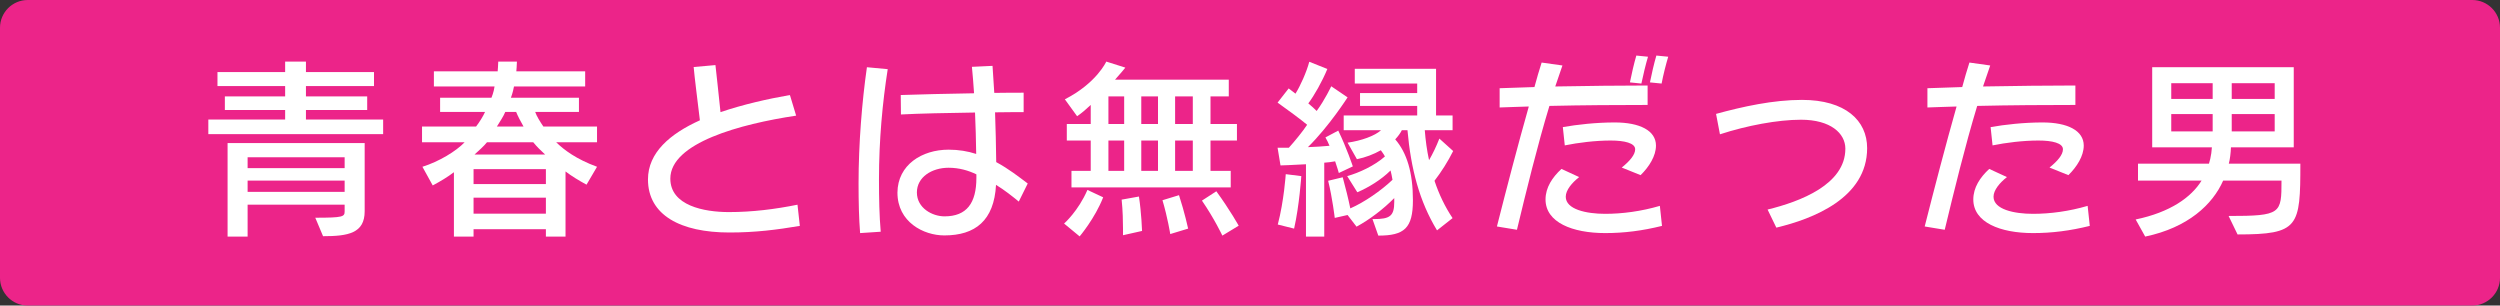
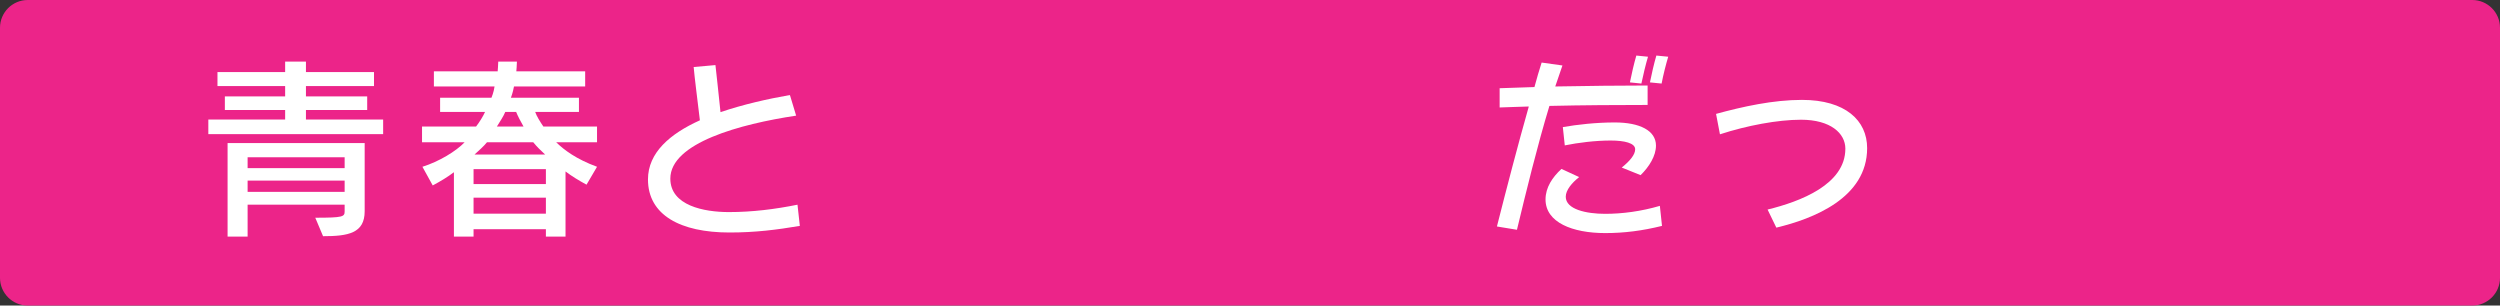
<svg xmlns="http://www.w3.org/2000/svg" width="180" height="22" viewBox="0 0 180 22" fill="none">
  <rect x="0" y="0" width="180" height="22" fill="#333333" stroke="none" />
  <path d="M0 2C0 0.895 0.895 0 2 0H178C179.105 0 180 0.895 180 2V20C180 21.105 179.105 22 178 22H2C0.895 22 0 21.105 0 20V2Z" fill="#EC2489" />
-   <path d="M161.104 16.88L160.46 15.55C164.254 15.55 164.268 15.382 164.268 13.002H160.068C159.312 14.724 157.534 16.39 154.454 17.034L153.768 15.802C156.26 15.284 157.772 14.206 158.514 13.002H153.936V11.784H159.046C159.116 11.574 159.172 11.308 159.214 11.028L159.256 10.608H154.958V4.84H165.15V10.608H160.628C160.614 11.014 160.558 11.476 160.474 11.784H165.626C165.626 16.334 165.528 16.88 161.104 16.88ZM163.778 7.122V5.988H160.684V7.122H163.778ZM159.312 7.122V5.988H156.33V7.122H159.312ZM163.778 9.46V8.214H160.684V9.46H163.778ZM159.312 9.46V8.214H156.33V9.46H159.312Z" fill="white" />
-   <path d="M140.02 16.544L138.578 16.306C139.292 13.492 140.09 10.426 140.874 7.668C140.118 7.682 139.404 7.724 138.774 7.738V6.352L141.28 6.268C141.448 5.652 141.616 5.064 141.798 4.504L143.296 4.714L142.778 6.226C145.074 6.184 147.524 6.156 149.428 6.156V7.556C147.328 7.556 144.724 7.57 142.358 7.626C141.49 10.482 140.678 13.814 140.02 16.544ZM150.31 14.822L150.464 16.264C149.05 16.614 147.748 16.782 146.376 16.782C144.01 16.782 142.078 16.012 142.078 14.36C142.078 13.506 142.568 12.764 143.226 12.162L144.5 12.75C143.982 13.156 143.534 13.688 143.534 14.164C143.534 15.074 145.004 15.396 146.376 15.396C147.608 15.396 148.98 15.214 150.31 14.822ZM148.924 12.61L147.566 12.064C148.154 11.588 148.532 11.14 148.532 10.748C148.532 10.3 147.762 10.118 146.768 10.118C145.648 10.118 144.43 10.272 143.464 10.468L143.324 9.152C144.346 8.97 145.732 8.816 147.062 8.816C148.868 8.816 150.03 9.404 150.03 10.482C150.03 11.224 149.54 12.008 148.924 12.61Z" fill="white" />
  <path d="M127.896 16.39L127.266 15.088C129.618 14.514 132.866 13.282 132.866 10.706C132.866 9.6 131.802 8.62 129.674 8.62C127.994 8.62 125.768 9.04 123.836 9.67L123.556 8.2C125.502 7.668 127.672 7.192 129.744 7.192C132.866 7.192 134.434 8.676 134.434 10.664C134.434 14.262 130.528 15.76 127.896 16.39Z" fill="white" />
  <path d="M109.22 16.544L107.778 16.306C108.492 13.492 109.29 10.426 110.074 7.668C109.318 7.682 108.604 7.724 107.974 7.738V6.352L110.48 6.268C110.648 5.652 110.816 5.064 110.998 4.504L112.496 4.714L111.978 6.226C114.274 6.184 116.724 6.156 118.628 6.156V7.556C116.528 7.556 113.924 7.57 111.558 7.626C110.69 10.482 109.878 13.814 109.22 16.544ZM119.51 14.822L119.664 16.264C118.25 16.614 116.948 16.782 115.576 16.782C113.21 16.782 111.278 16.012 111.278 14.36C111.278 13.506 111.768 12.764 112.426 12.162L113.7 12.75C113.182 13.156 112.734 13.688 112.734 14.164C112.734 15.074 114.204 15.396 115.576 15.396C116.808 15.396 118.18 15.214 119.51 14.822ZM118.124 12.61L116.766 12.064C117.354 11.588 117.732 11.14 117.732 10.748C117.732 10.3 116.962 10.118 115.968 10.118C114.848 10.118 113.63 10.272 112.664 10.468L112.524 9.152C113.546 8.97 114.932 8.816 116.262 8.816C118.068 8.816 119.23 9.404 119.23 10.482C119.23 11.224 118.74 12.008 118.124 12.61ZM119.636 6.016L118.796 5.932C118.908 5.358 119.09 4.574 119.258 4L120.112 4.084C119.944 4.644 119.748 5.414 119.636 6.016ZM118.18 6.016L117.354 5.932C117.466 5.358 117.648 4.574 117.816 4L118.656 4.084C118.488 4.644 118.306 5.414 118.18 6.016Z" fill="white" />
-   <path d="M95.346 17.034H94.03V11.826C93.134 11.882 92.196 11.91 92.196 11.91L91.986 10.636H92.798C93.218 10.174 93.82 9.432 94.114 8.984C93.68 8.62 92.756 7.934 91.986 7.388L92.784 6.366C92.938 6.478 93.148 6.646 93.274 6.744C93.624 6.184 94.072 5.19 94.268 4.448L95.57 4.966C95.192 5.876 94.632 6.87 94.198 7.444C94.45 7.654 94.618 7.808 94.8 7.99C95.388 7.192 95.85 6.212 95.85 6.212L97.026 7.01C97.026 7.01 95.696 9.096 94.17 10.594C94.562 10.58 95.374 10.538 95.724 10.496C95.654 10.314 95.528 10.062 95.43 9.894L96.354 9.404C96.956 10.636 97.404 11.98 97.404 11.98L96.396 12.456C96.396 12.456 96.27 12.008 96.13 11.616C95.878 11.658 95.612 11.7 95.346 11.714V17.034ZM104.586 15.704L103.466 16.586C102.192 14.486 101.59 12.176 101.338 9.376H100.932C100.82 9.6 100.652 9.824 100.456 10.034C101.296 11 101.73 12.428 101.73 14.416C101.73 16.446 101.1 16.964 99.238 16.964L98.818 15.774H98.93C100.078 15.774 100.386 15.55 100.386 14.542V14.262C99.616 15.046 98.608 15.816 97.67 16.32L97.026 15.48L96.102 15.69C96.102 15.69 95.934 14.248 95.626 13.016L96.676 12.764C96.886 13.534 97.082 14.318 97.222 15.004C98.244 14.556 99.434 13.73 100.26 12.946C100.218 12.708 100.176 12.484 100.12 12.274C99.448 12.946 98.496 13.52 97.726 13.842L96.998 12.68C97.852 12.442 98.972 11.924 99.714 11.266C99.63 11.098 99.518 10.958 99.42 10.818C98.902 11.112 98.314 11.336 97.698 11.462L97.026 10.272C98.02 10.132 98.986 9.782 99.434 9.376H96.746V8.312H102.038V7.626H97.922V6.702H102.038V6.016H97.544V4.952H103.396V8.312H104.586V9.376H102.584C102.64 10.104 102.738 10.832 102.892 11.532C103.158 11.07 103.41 10.552 103.634 9.978L104.628 10.874C104.25 11.63 103.788 12.358 103.284 13.016C103.606 13.982 104.04 14.892 104.586 15.704ZM93.176 16.46L92 16.166C92.448 14.472 92.574 12.54 92.574 12.54L93.694 12.68C93.694 12.68 93.554 14.794 93.176 16.46Z" fill="white" />
-   <path d="M88.612 13.492H77.146V12.302H78.532V10.118H76.81V8.928H78.532V7.556C78.252 7.822 77.902 8.13 77.552 8.368L76.67 7.15C78.966 5.974 79.652 4.434 79.652 4.434L81.024 4.868C81.024 4.868 80.716 5.26 80.282 5.736H88.472V6.94H87.156V8.928H89.06V10.118H87.156V12.302H88.612V13.492ZM77.734 17.02L76.614 16.096C76.614 16.096 77.636 15.2 78.294 13.674L79.428 14.206C78.84 15.718 77.734 17.02 77.734 17.02ZM89.186 16.25L88.01 16.964C88.01 16.964 87.436 15.746 86.54 14.444L87.576 13.772C88.556 15.116 89.186 16.25 89.186 16.25ZM85.546 16.46L84.258 16.852C84.258 16.852 84.076 15.69 83.698 14.416L84.888 14.052C85.294 15.298 85.546 16.46 85.546 16.46ZM82.228 16.628L80.856 16.936V16.46C80.856 15.97 80.842 15.172 80.758 14.374L82.004 14.15C82.186 15.354 82.228 16.628 82.228 16.628ZM85.882 8.928V6.94H84.608V8.928H85.882ZM83.376 8.928V6.94H82.172V8.928H83.376ZM80.94 8.928V6.94H79.806V8.928H80.94ZM85.882 12.302V10.118H84.608V12.302H85.882ZM83.376 12.302V10.118H82.172V12.302H83.376ZM80.94 12.302V10.118H79.806V12.302H80.94Z" fill="white" />
-   <path d="M73.996 13.212L73.352 14.514C72.876 14.122 72.33 13.688 71.714 13.31C71.574 15.886 70.216 16.95 67.99 16.95C66.492 16.95 64.616 15.984 64.616 13.87C64.63 11.868 66.38 10.776 68.298 10.776C69.026 10.776 69.684 10.888 70.286 11.084C70.272 10.048 70.244 9.054 70.202 8.102C68.27 8.13 66.156 8.172 64.868 8.242L64.854 6.842C66.114 6.8 68.214 6.744 70.132 6.716C70.09 6.044 70.034 5.4 69.978 4.812L71.462 4.742L71.588 6.688C72.428 6.674 73.184 6.674 73.702 6.674V8.074C73.156 8.074 72.442 8.074 71.644 8.088C71.686 9.25 71.714 10.482 71.728 11.672C72.638 12.162 73.38 12.75 73.996 13.212ZM63.412 16.684L61.928 16.782C61.844 15.746 61.816 14.514 61.816 13.212C61.816 10.328 62.068 7.276 62.418 4.84L63.916 4.98C63.538 7.388 63.286 10.09 63.286 12.918C63.286 14.276 63.314 15.564 63.412 16.684ZM70.3 12.806V12.554C69.726 12.274 69.054 12.078 68.298 12.078C67.094 12.078 66.016 12.75 66.016 13.856C66.016 14.99 67.136 15.578 68.004 15.578C69.6 15.578 70.3 14.626 70.3 12.806Z" fill="white" />
  <path d="M57.42 14.738L57.588 16.264C55.922 16.544 54.41 16.74 52.52 16.74C49.006 16.74 46.654 15.494 46.654 12.918C46.654 10.986 48.25 9.628 50.392 8.662C50.266 7.612 49.986 5.386 49.944 4.826L51.512 4.686C51.54 4.826 51.764 7.066 51.876 8.074C53.486 7.528 55.264 7.122 56.874 6.842L57.322 8.326C53.304 8.928 48.264 10.286 48.264 12.862C48.264 14.808 50.7 15.27 52.478 15.27C54.186 15.27 55.824 15.06 57.42 14.738Z" fill="white" />
  <path d="M40.718 17.034H39.304V16.502H34.096V17.034H32.682V12.4C32.22 12.75 31.73 13.044 31.156 13.352L30.414 12.008C31.618 11.63 32.836 10.888 33.452 10.244H30.386V9.11H34.278C34.516 8.802 34.796 8.354 34.922 8.06H31.688V7.038H35.384C35.384 7.038 35.552 6.646 35.608 6.226H31.24V5.134H35.832C35.832 5.134 35.874 4.644 35.874 4.434H37.218C37.218 4.658 37.176 5.134 37.176 5.134H42.132V6.226H37.008C36.924 6.688 36.784 7.038 36.784 7.038H41.684V8.06H38.534C38.632 8.354 38.884 8.76 39.122 9.11H42.986V10.244H40.046C40.62 10.804 41.502 11.462 42.986 12.008L42.23 13.296C41.712 13.016 41.152 12.68 40.718 12.344V17.034ZM37.162 8.06H36.378C36.266 8.354 35.958 8.816 35.776 9.11H37.694C37.512 8.802 37.26 8.312 37.162 8.06ZM38.394 10.244H35.062C34.824 10.538 34.474 10.846 34.166 11.126H39.248C38.954 10.86 38.618 10.524 38.394 10.244ZM39.304 13.254V12.176H34.096V13.254H39.304ZM39.304 15.382V14.234H34.096V15.382H39.304Z" fill="white" />
  <path d="M27.586 9.656H15V8.606H20.53V7.92H16.19V6.94H20.53V6.198H15.658V5.19H20.53V4.434H22.028V5.19H26.928V6.198H22.028V6.94H26.438V7.92H22.028V8.606H27.586V9.656ZM23.26 17.006L22.7 15.676C24.702 15.676 24.814 15.606 24.814 15.214V14.738H17.828V17.034H16.386V10.3H26.256V15.214C26.256 16.796 25.066 17.006 23.26 17.006ZM24.814 12.106V11.322H17.828V12.106H24.814ZM24.814 13.814V13.002H17.828V13.814H24.814Z" fill="white" />
</svg>